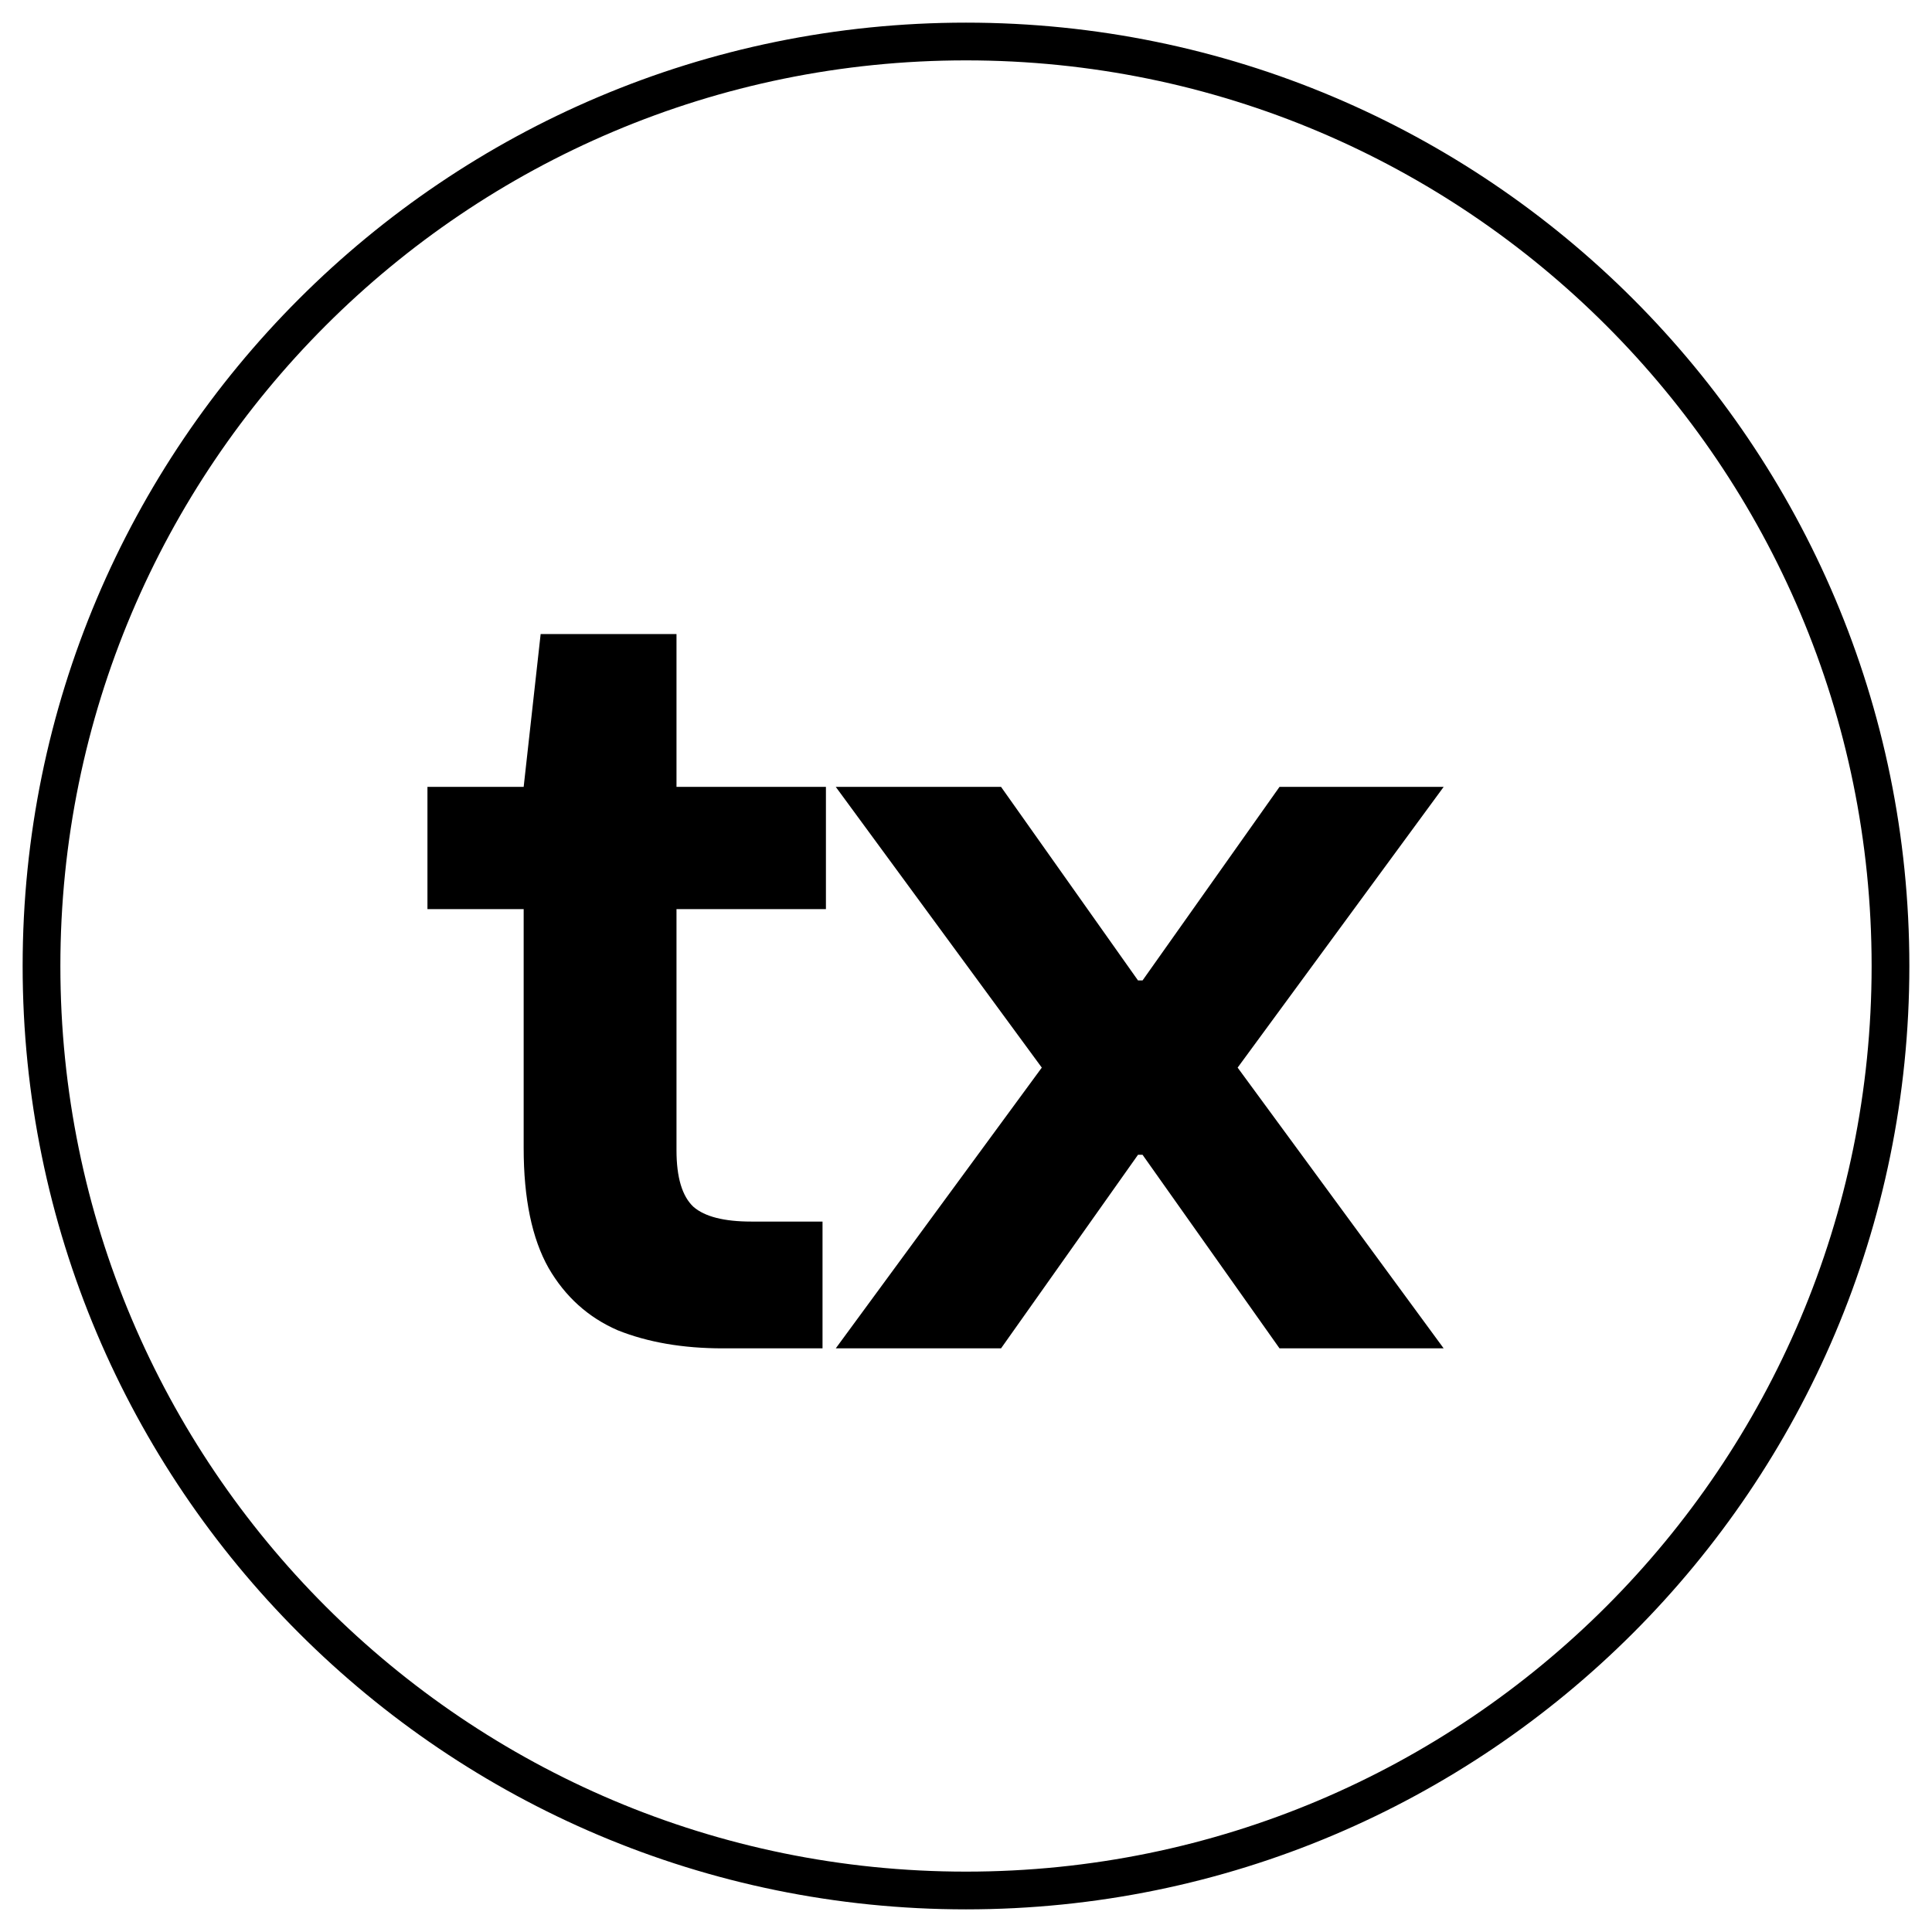
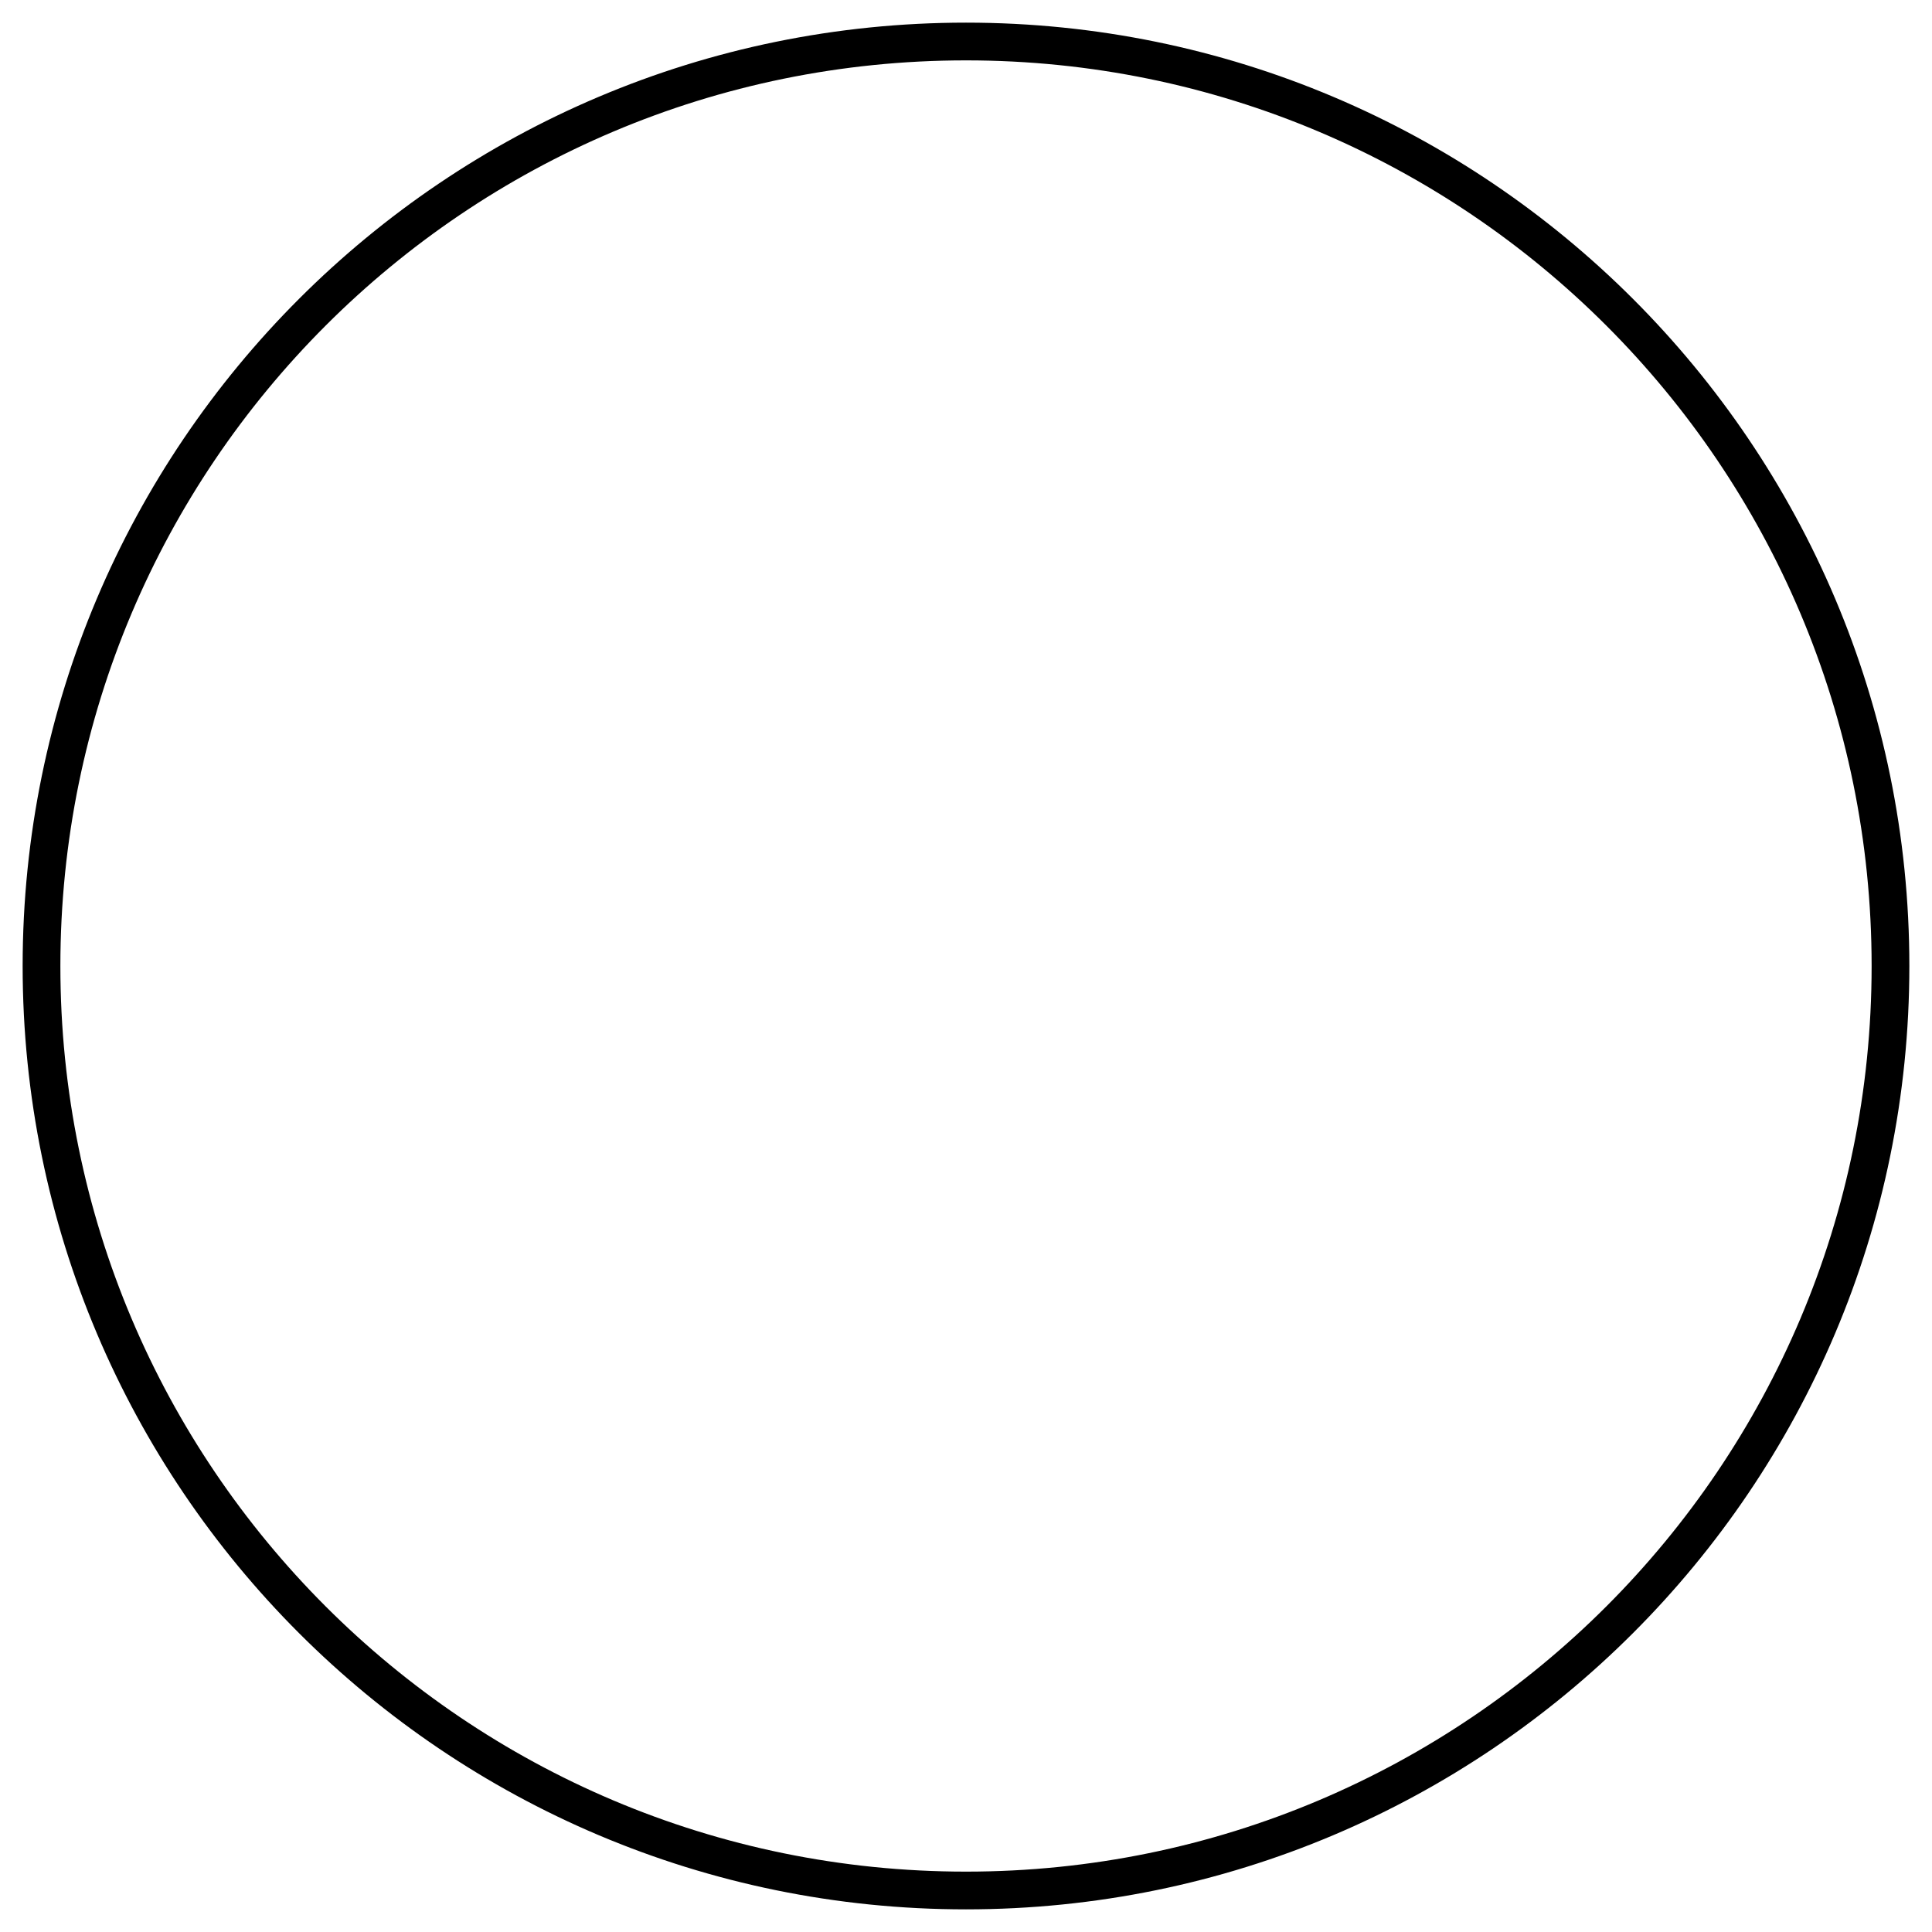
<svg xmlns="http://www.w3.org/2000/svg" width="256" height="256" viewBox="0 0 256 256" fill="none">
-   <path d="M95.789 178.664C90.489 178.664 85.839 177.864 81.839 176.264C77.939 174.564 74.889 171.814 72.689 168.014C70.489 164.114 69.389 158.814 69.389 152.114V120.464H56.639V104.264H69.389L71.639 84.014H89.639V104.264H109.439V120.464H89.639V152.414C89.639 156.014 90.389 158.514 91.889 159.914C93.389 161.214 95.939 161.864 99.539 161.864H108.989V178.664H95.789ZM110.743 178.664L138.043 141.464L110.743 104.264H132.643L150.793 129.914H151.393L169.543 104.264H191.293L163.993 141.464L191.293 178.664H169.543L151.393 153.014H150.793L132.643 178.664H110.743Z" fill="black" />
  <path d="M250.499 128C250.499 195.655 195.654 250.5 128 250.5C60.345 250.5 5.5 195.655 5.5 128C5.5 60.345 60.345 5.5 128 5.5C195.654 5.5 250.499 60.345 250.499 128Z" stroke="black" stroke-width="5" />
</svg>